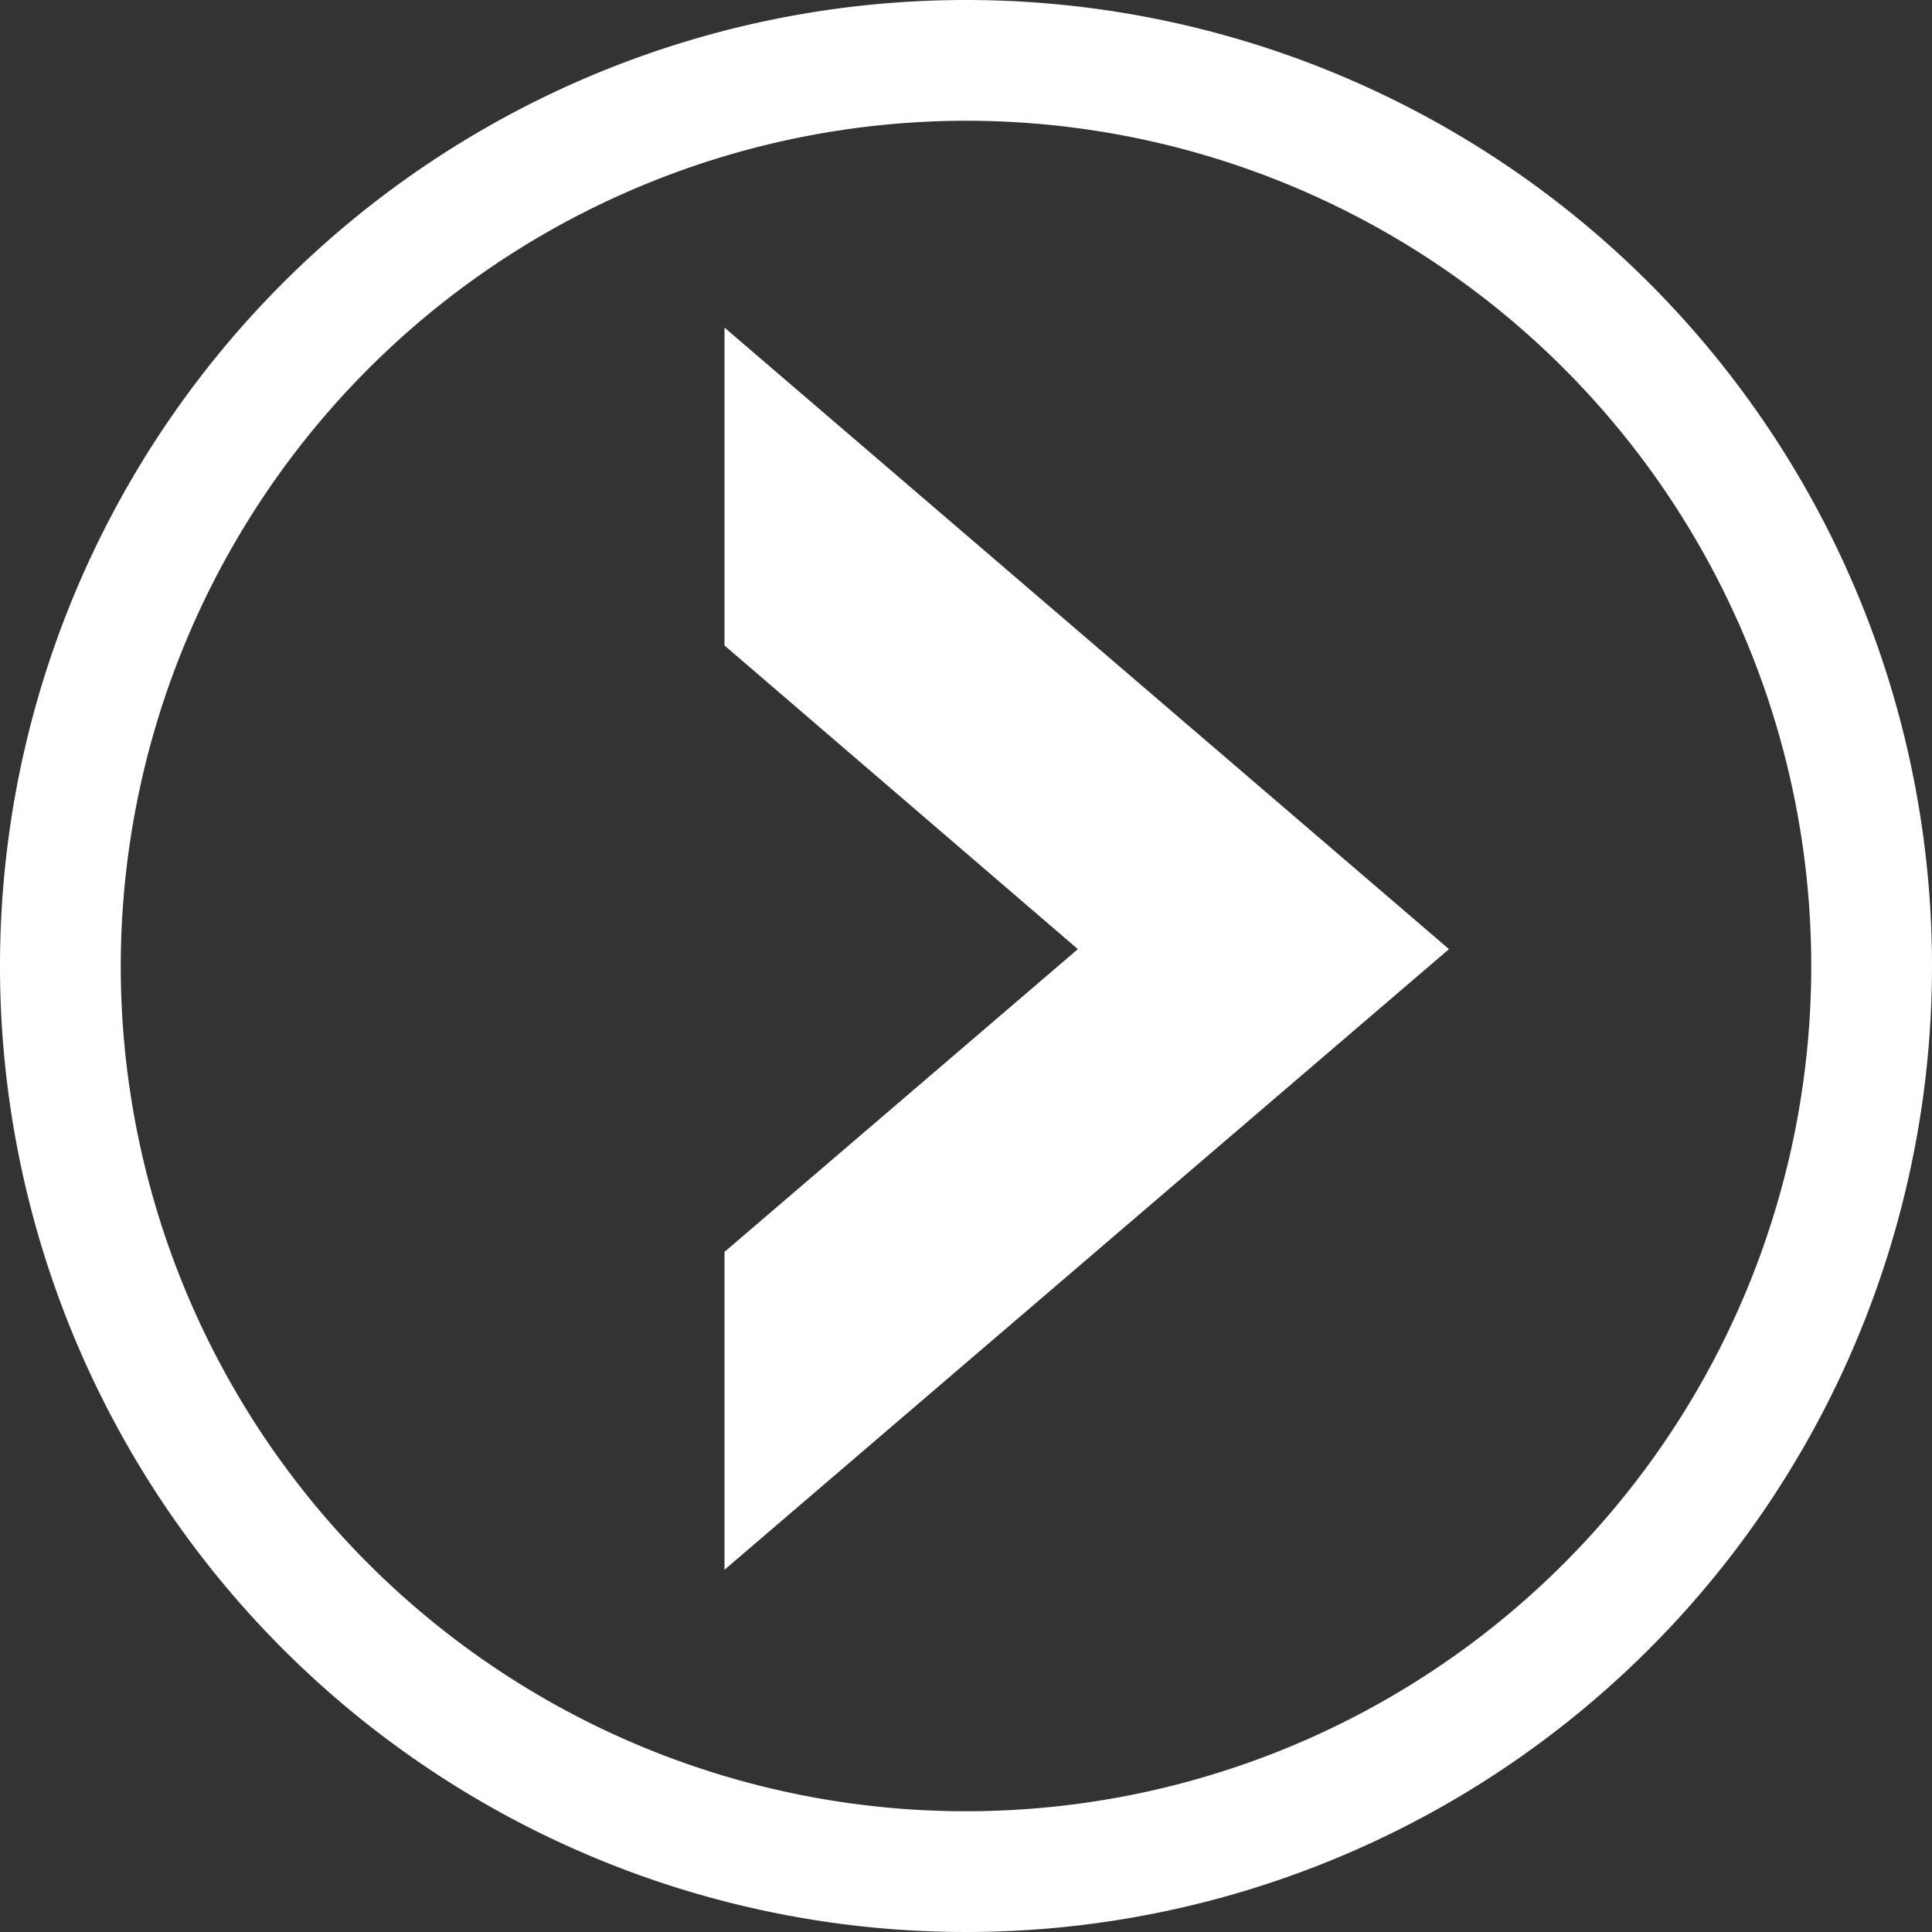
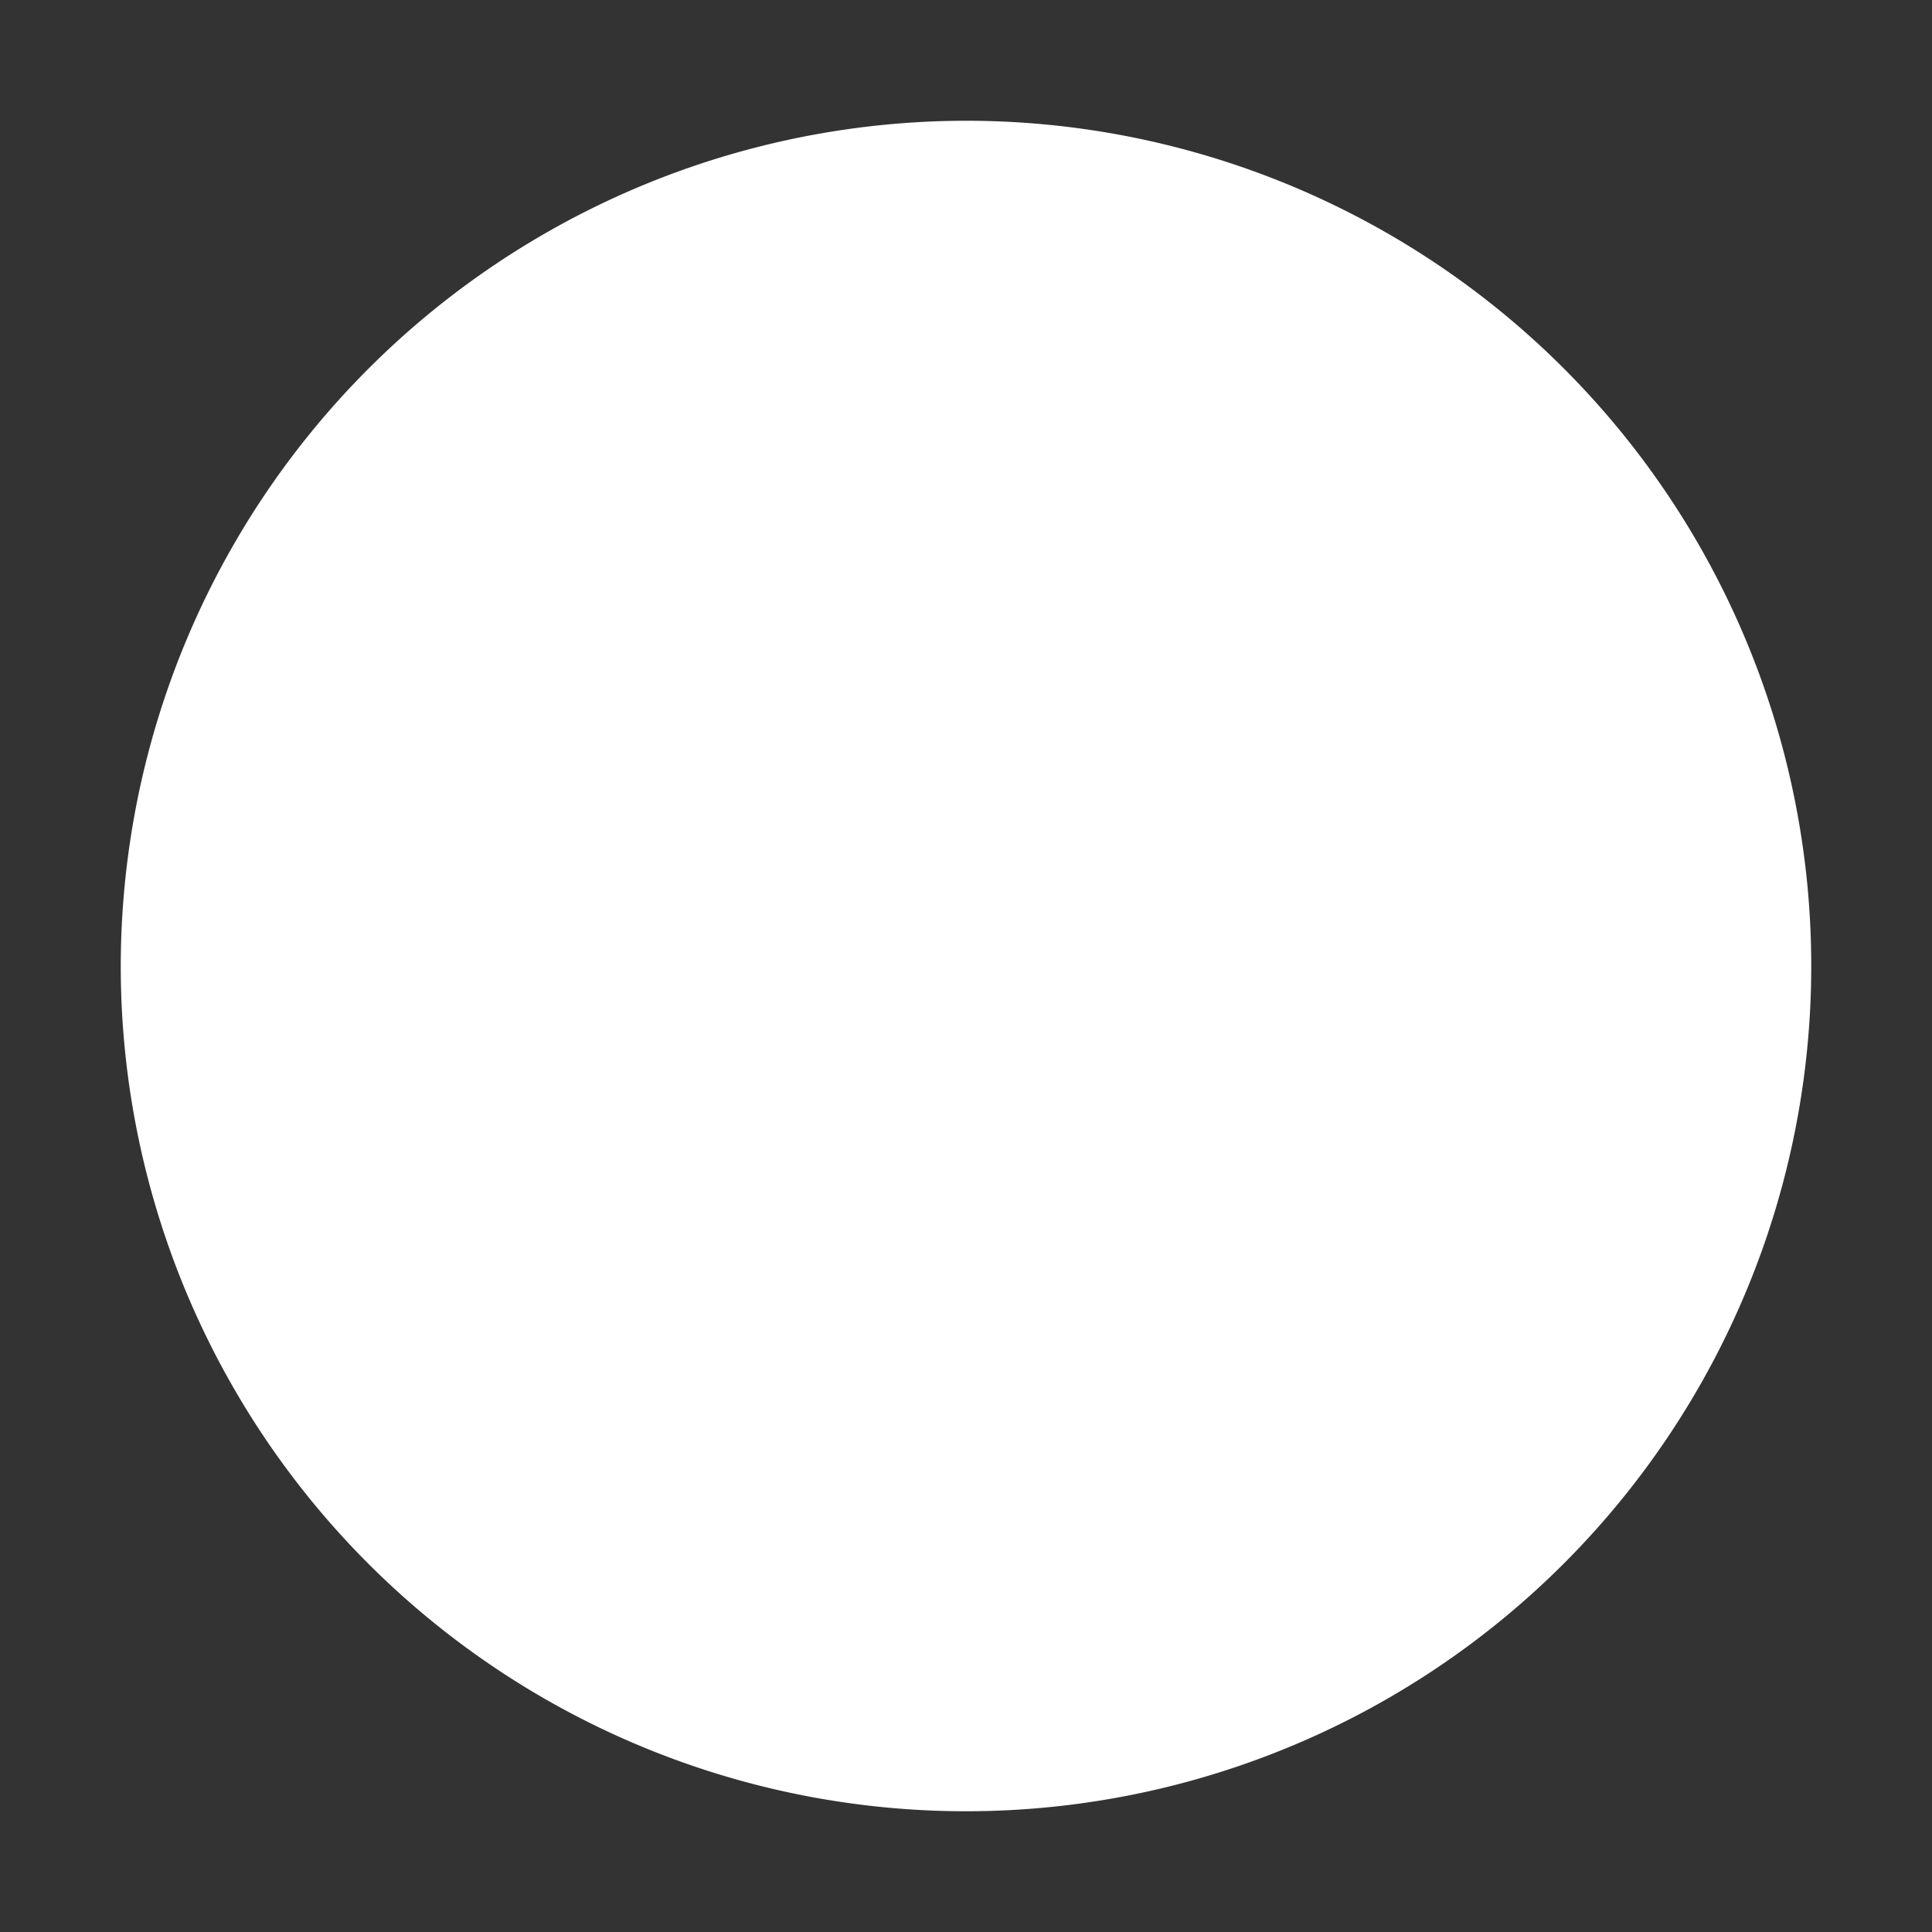
<svg xmlns="http://www.w3.org/2000/svg" viewBox="0 0 21.76 21.76">
  <rect x="0" y="0" width="21.76" height="21.76" fill="#333333" stroke="none" />
  <defs>
    <style>.cls-1{fill:#fff;}</style>
  </defs>
  <title>アセット 3</title>
  <g id="レイヤー_2" data-name="レイヤー 2">
    <g id="レイヤー_1-2" data-name="レイヤー 1">
-       <path class="cls-1" d="M10.88,1.36a9.52,9.52,0,1,1-9.52,9.52,9.53,9.53,0,0,1,9.52-9.52m0-1.36A10.88,10.88,0,1,0,21.76,10.88,10.88,10.88,0,0,0,10.88,0Z" />
-       <polygon class="cls-1" points="8.16 14.1 12.14 10.69 8.16 7.27 8.16 3.69 16.32 10.69 8.16 17.68 8.16 14.1" />
+       <path class="cls-1" d="M10.88,1.36a9.52,9.52,0,1,1-9.52,9.52,9.53,9.53,0,0,1,9.52-9.52m0-1.36Z" />
    </g>
  </g>
</svg>